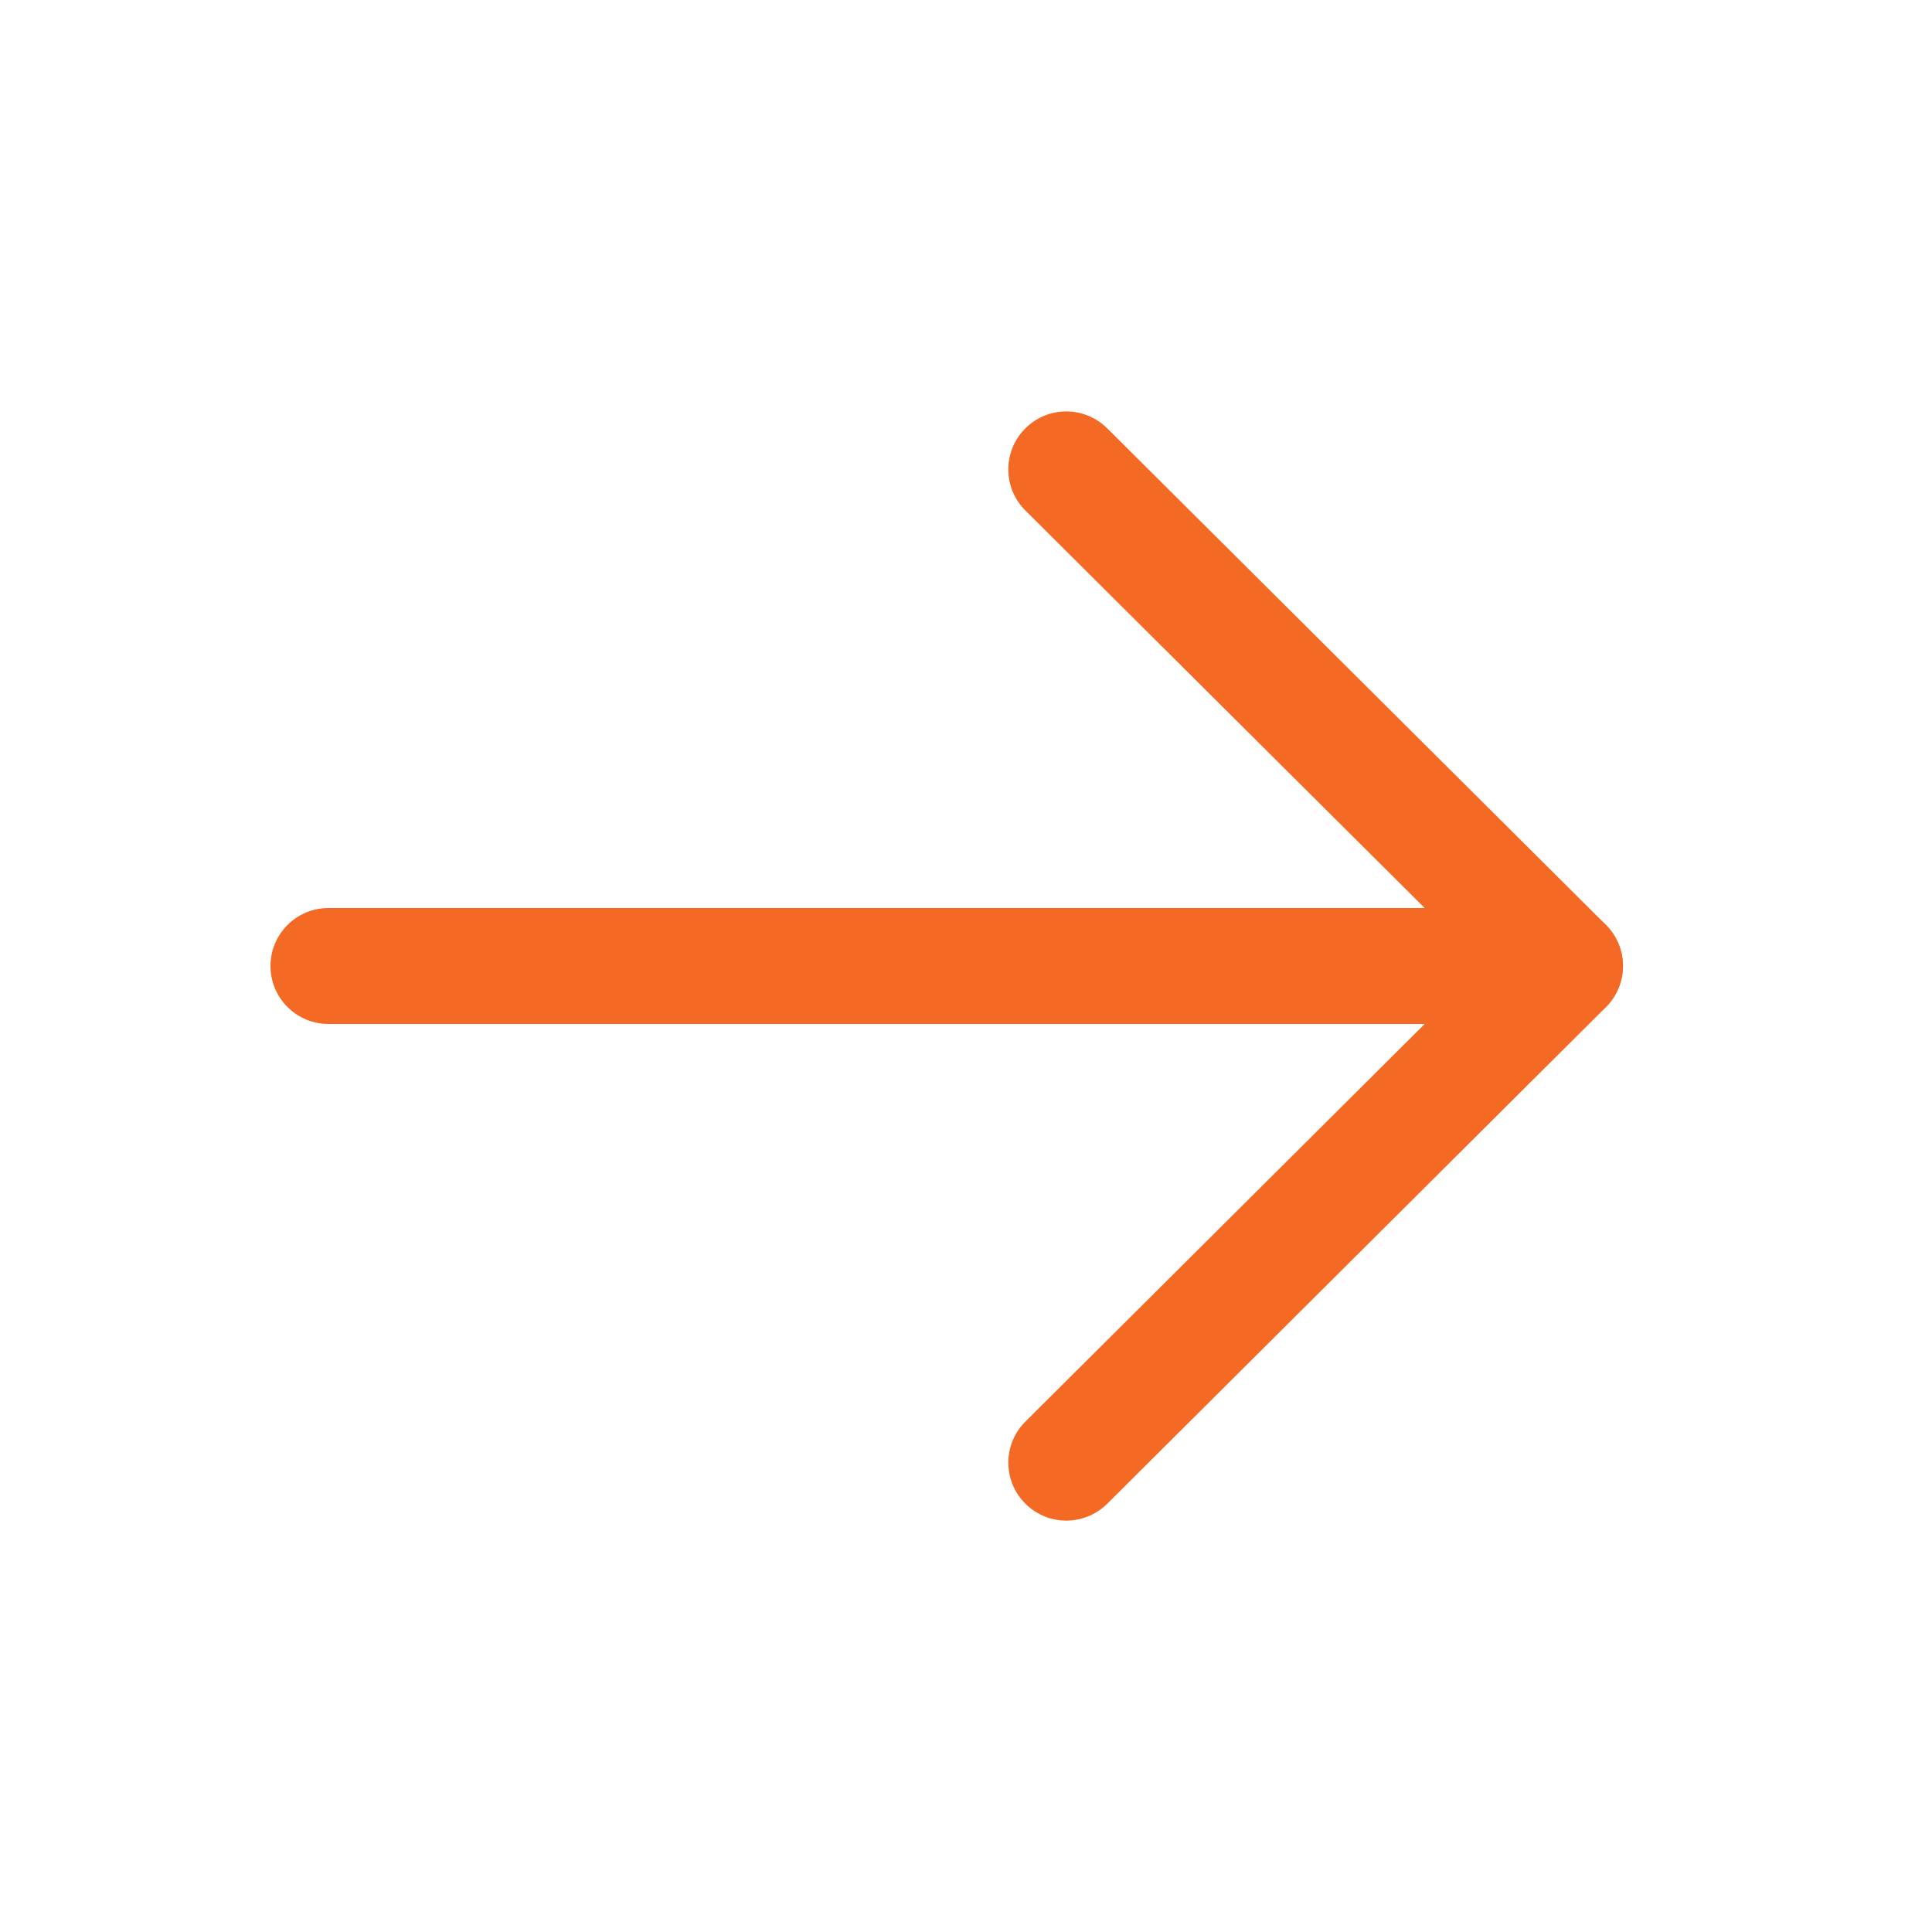
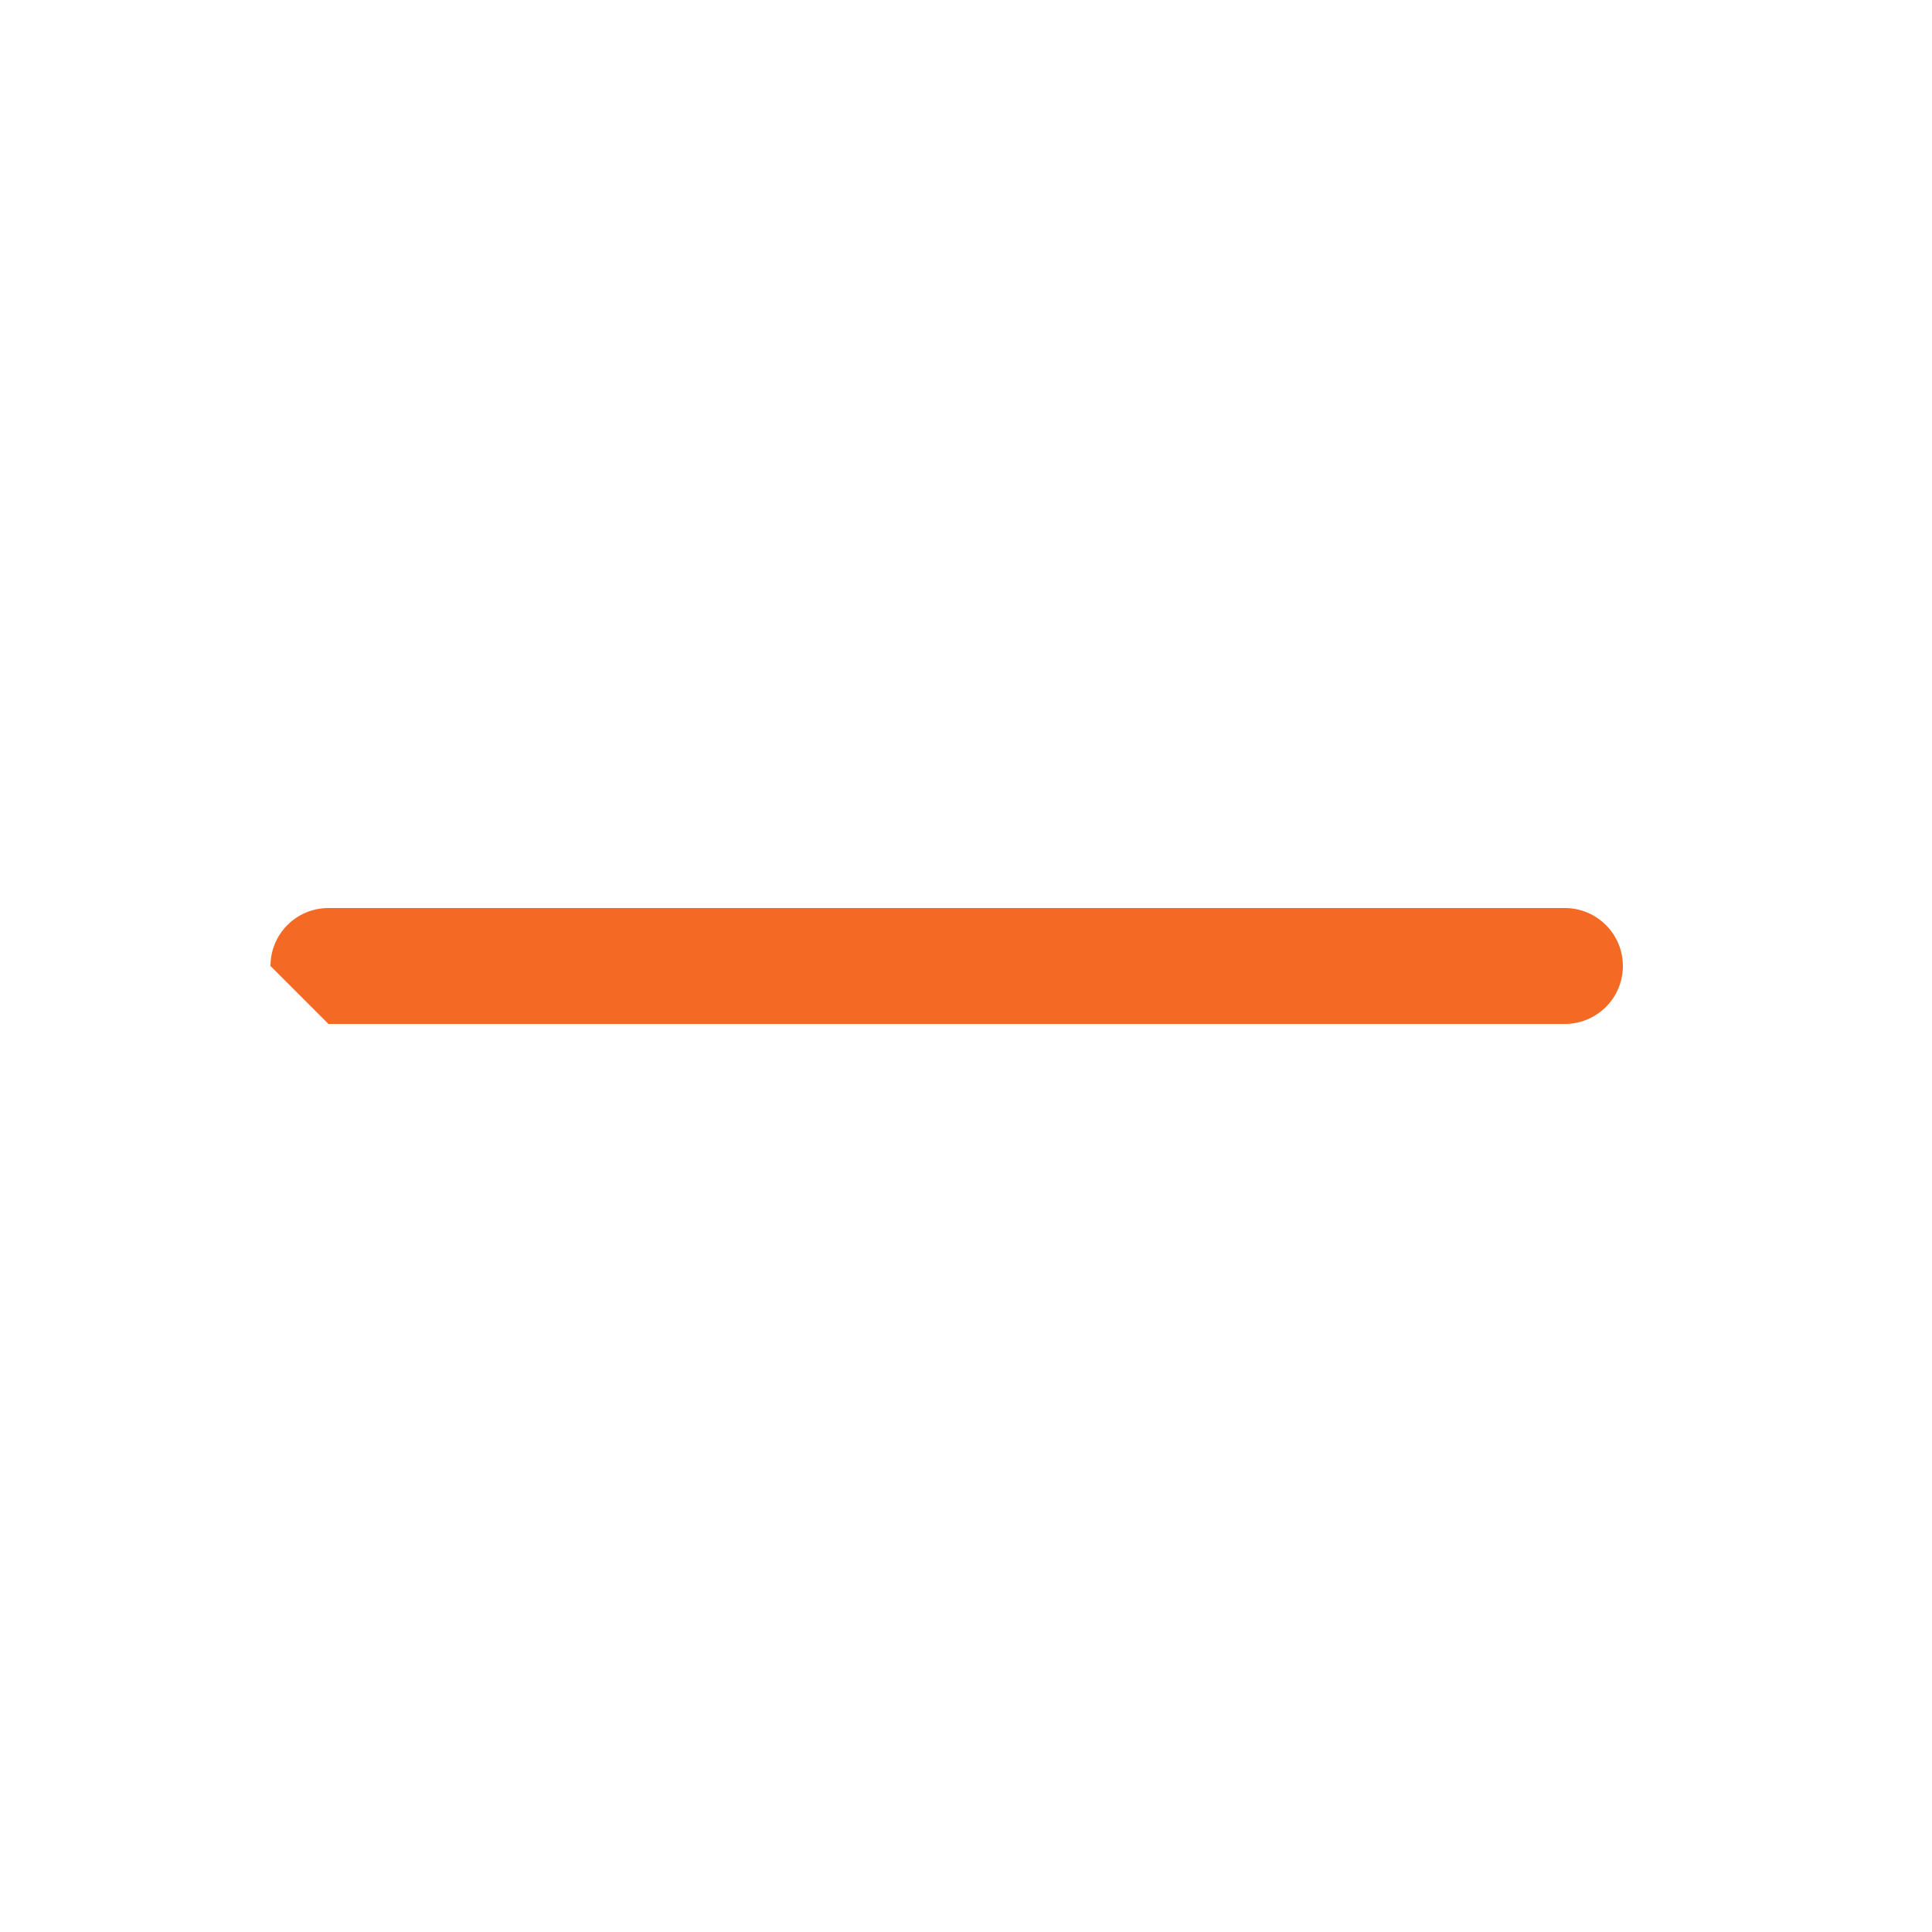
<svg xmlns="http://www.w3.org/2000/svg" width="18" height="18" viewBox="0 0 18 18" fill="none">
-   <path fill-rule="evenodd" clip-rule="evenodd" d="M9.552 3.992C9.762 3.781 10.104 3.78 10.316 3.991L14.962 8.617C15.064 8.719 15.121 8.856 15.121 9C15.121 9.143 15.064 9.281 14.962 9.383L10.316 14.01C10.104 14.22 9.762 14.22 9.552 14.008C9.341 13.797 9.342 13.455 9.553 13.245L13.816 9L9.553 4.756C9.342 4.546 9.341 4.204 9.552 3.992Z" fill="#F46A25" />
-   <path fill-rule="evenodd" clip-rule="evenodd" d="M2.52 9C2.52 8.702 2.761 8.46 3.06 8.46H14.579C14.878 8.46 15.12 8.702 15.12 9C15.12 9.298 14.878 9.54 14.579 9.54H3.06C2.761 9.54 2.52 9.298 2.52 9Z" fill="#F46A25" />
+   <path fill-rule="evenodd" clip-rule="evenodd" d="M2.52 9C2.52 8.702 2.761 8.46 3.06 8.46H14.579C14.878 8.46 15.12 8.702 15.12 9C15.12 9.298 14.878 9.54 14.579 9.54H3.06Z" fill="#F46A25" />
</svg>